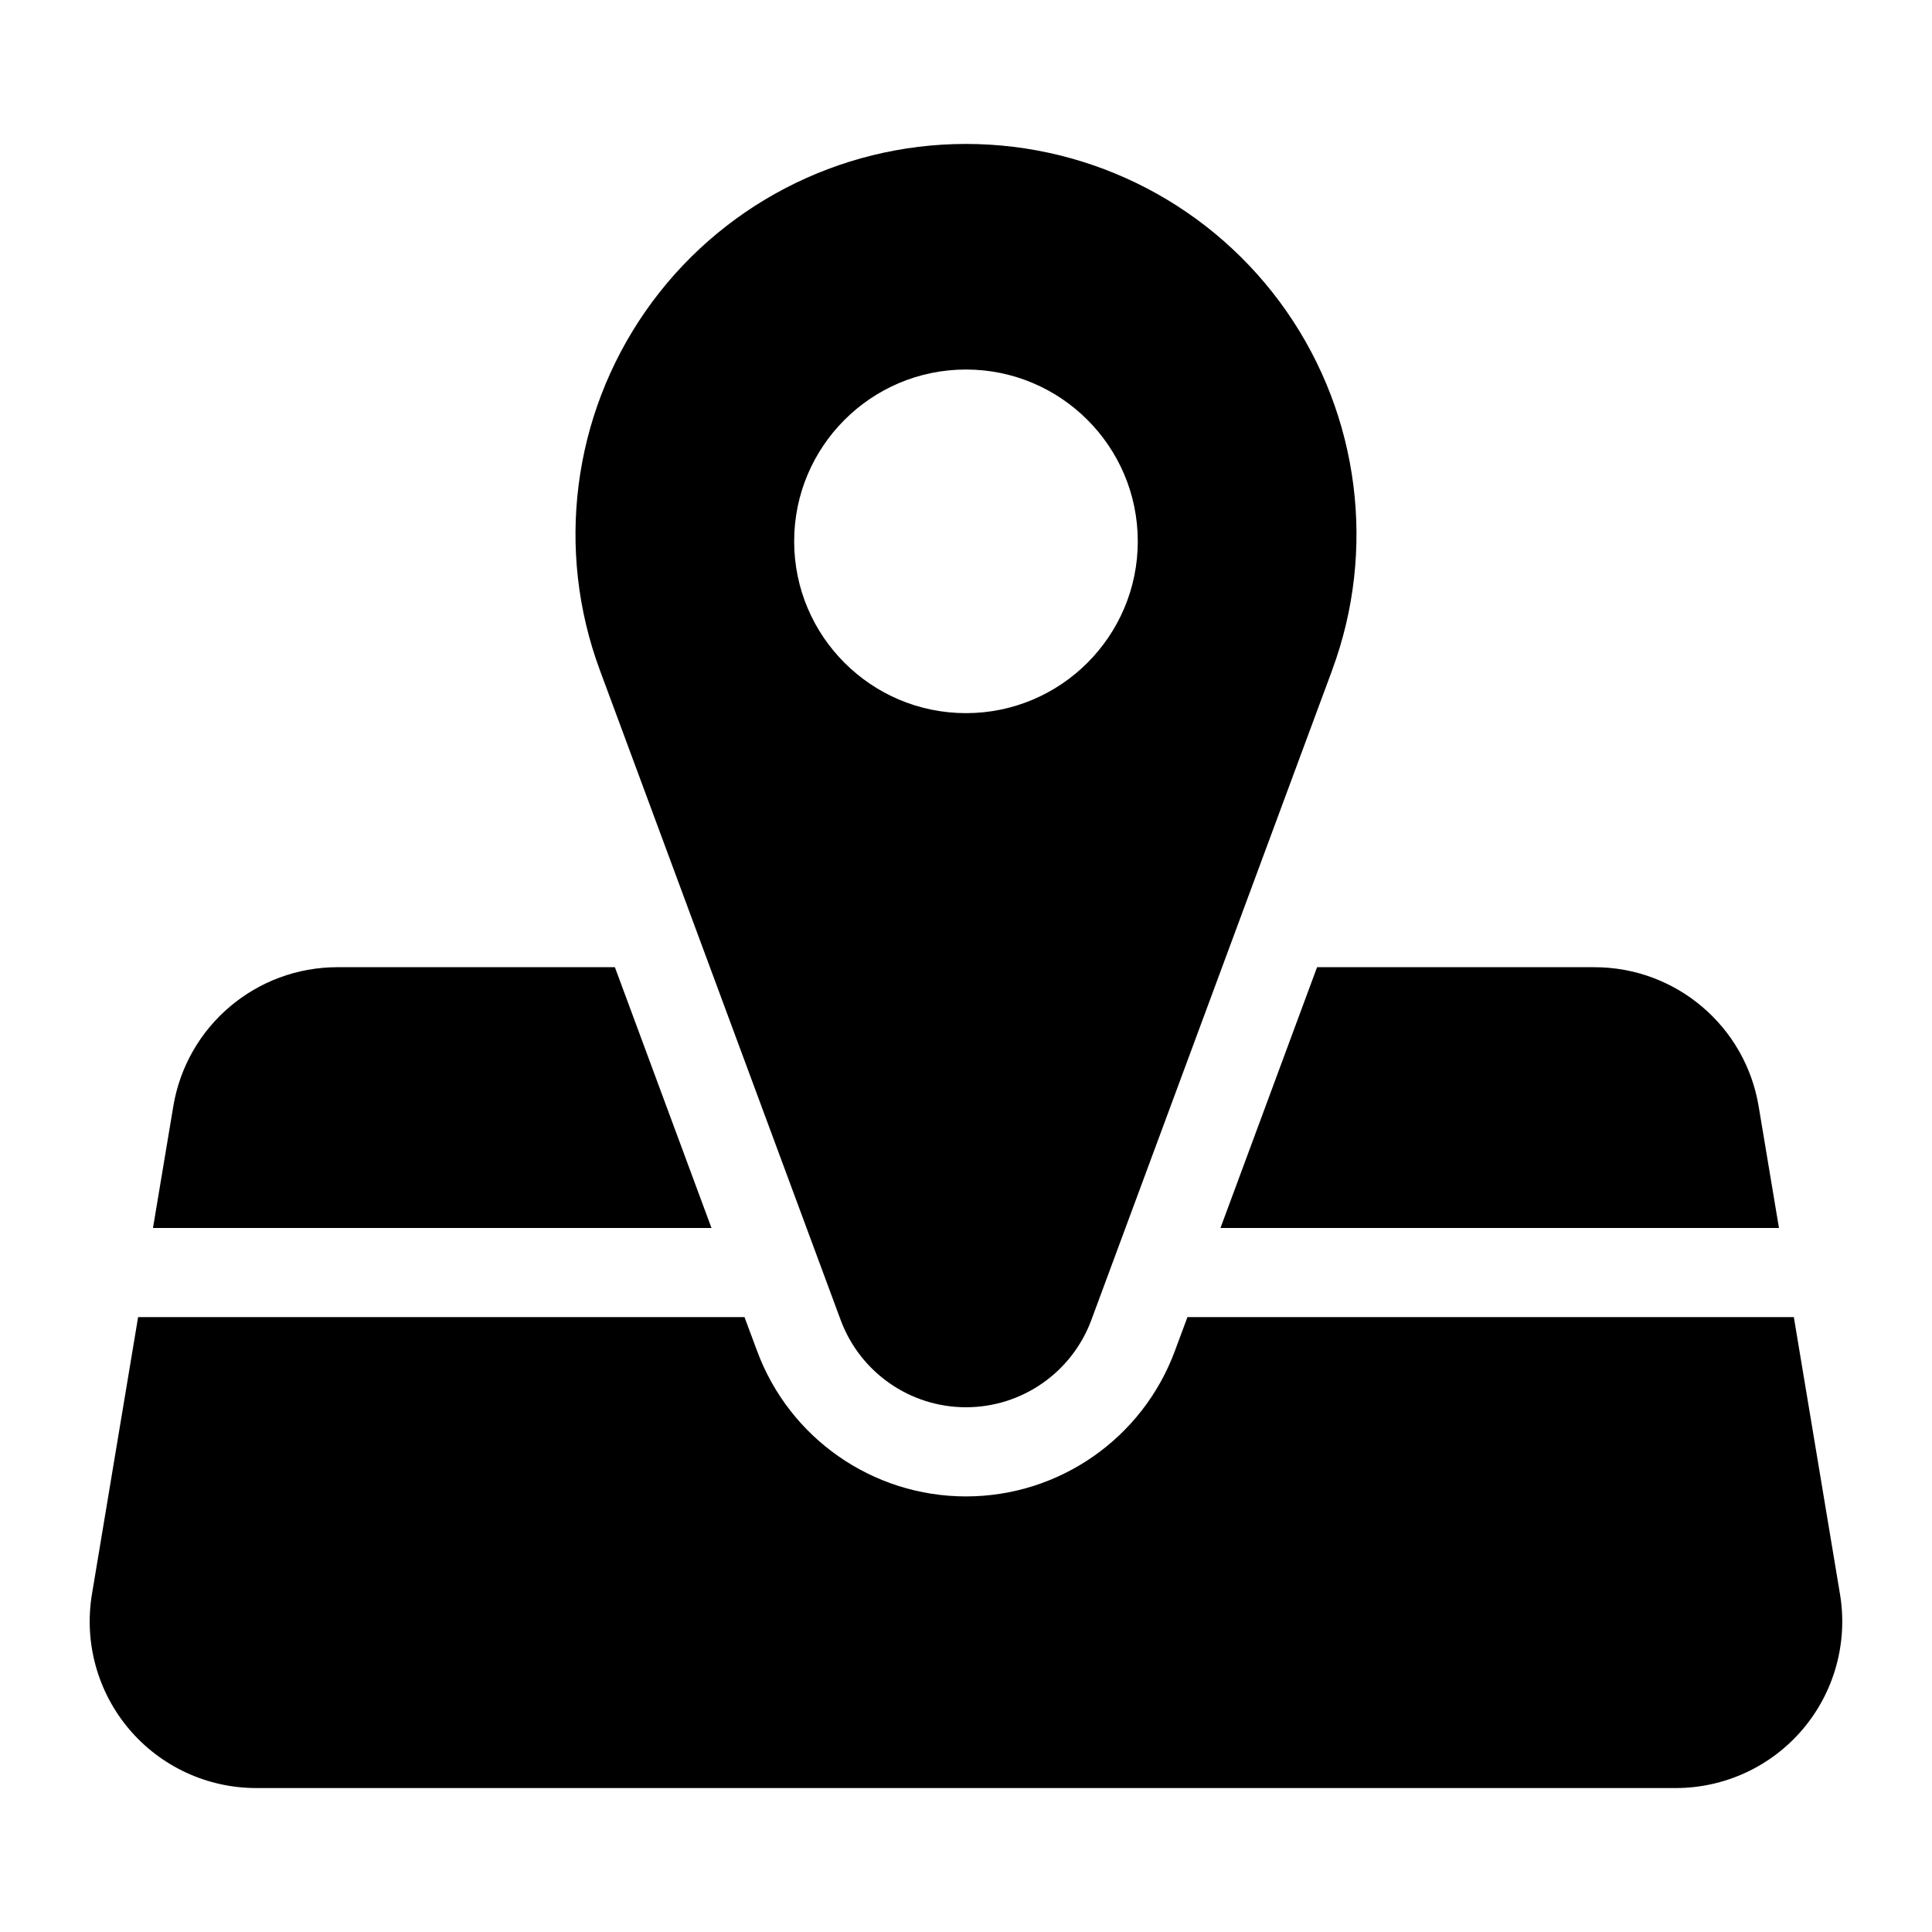
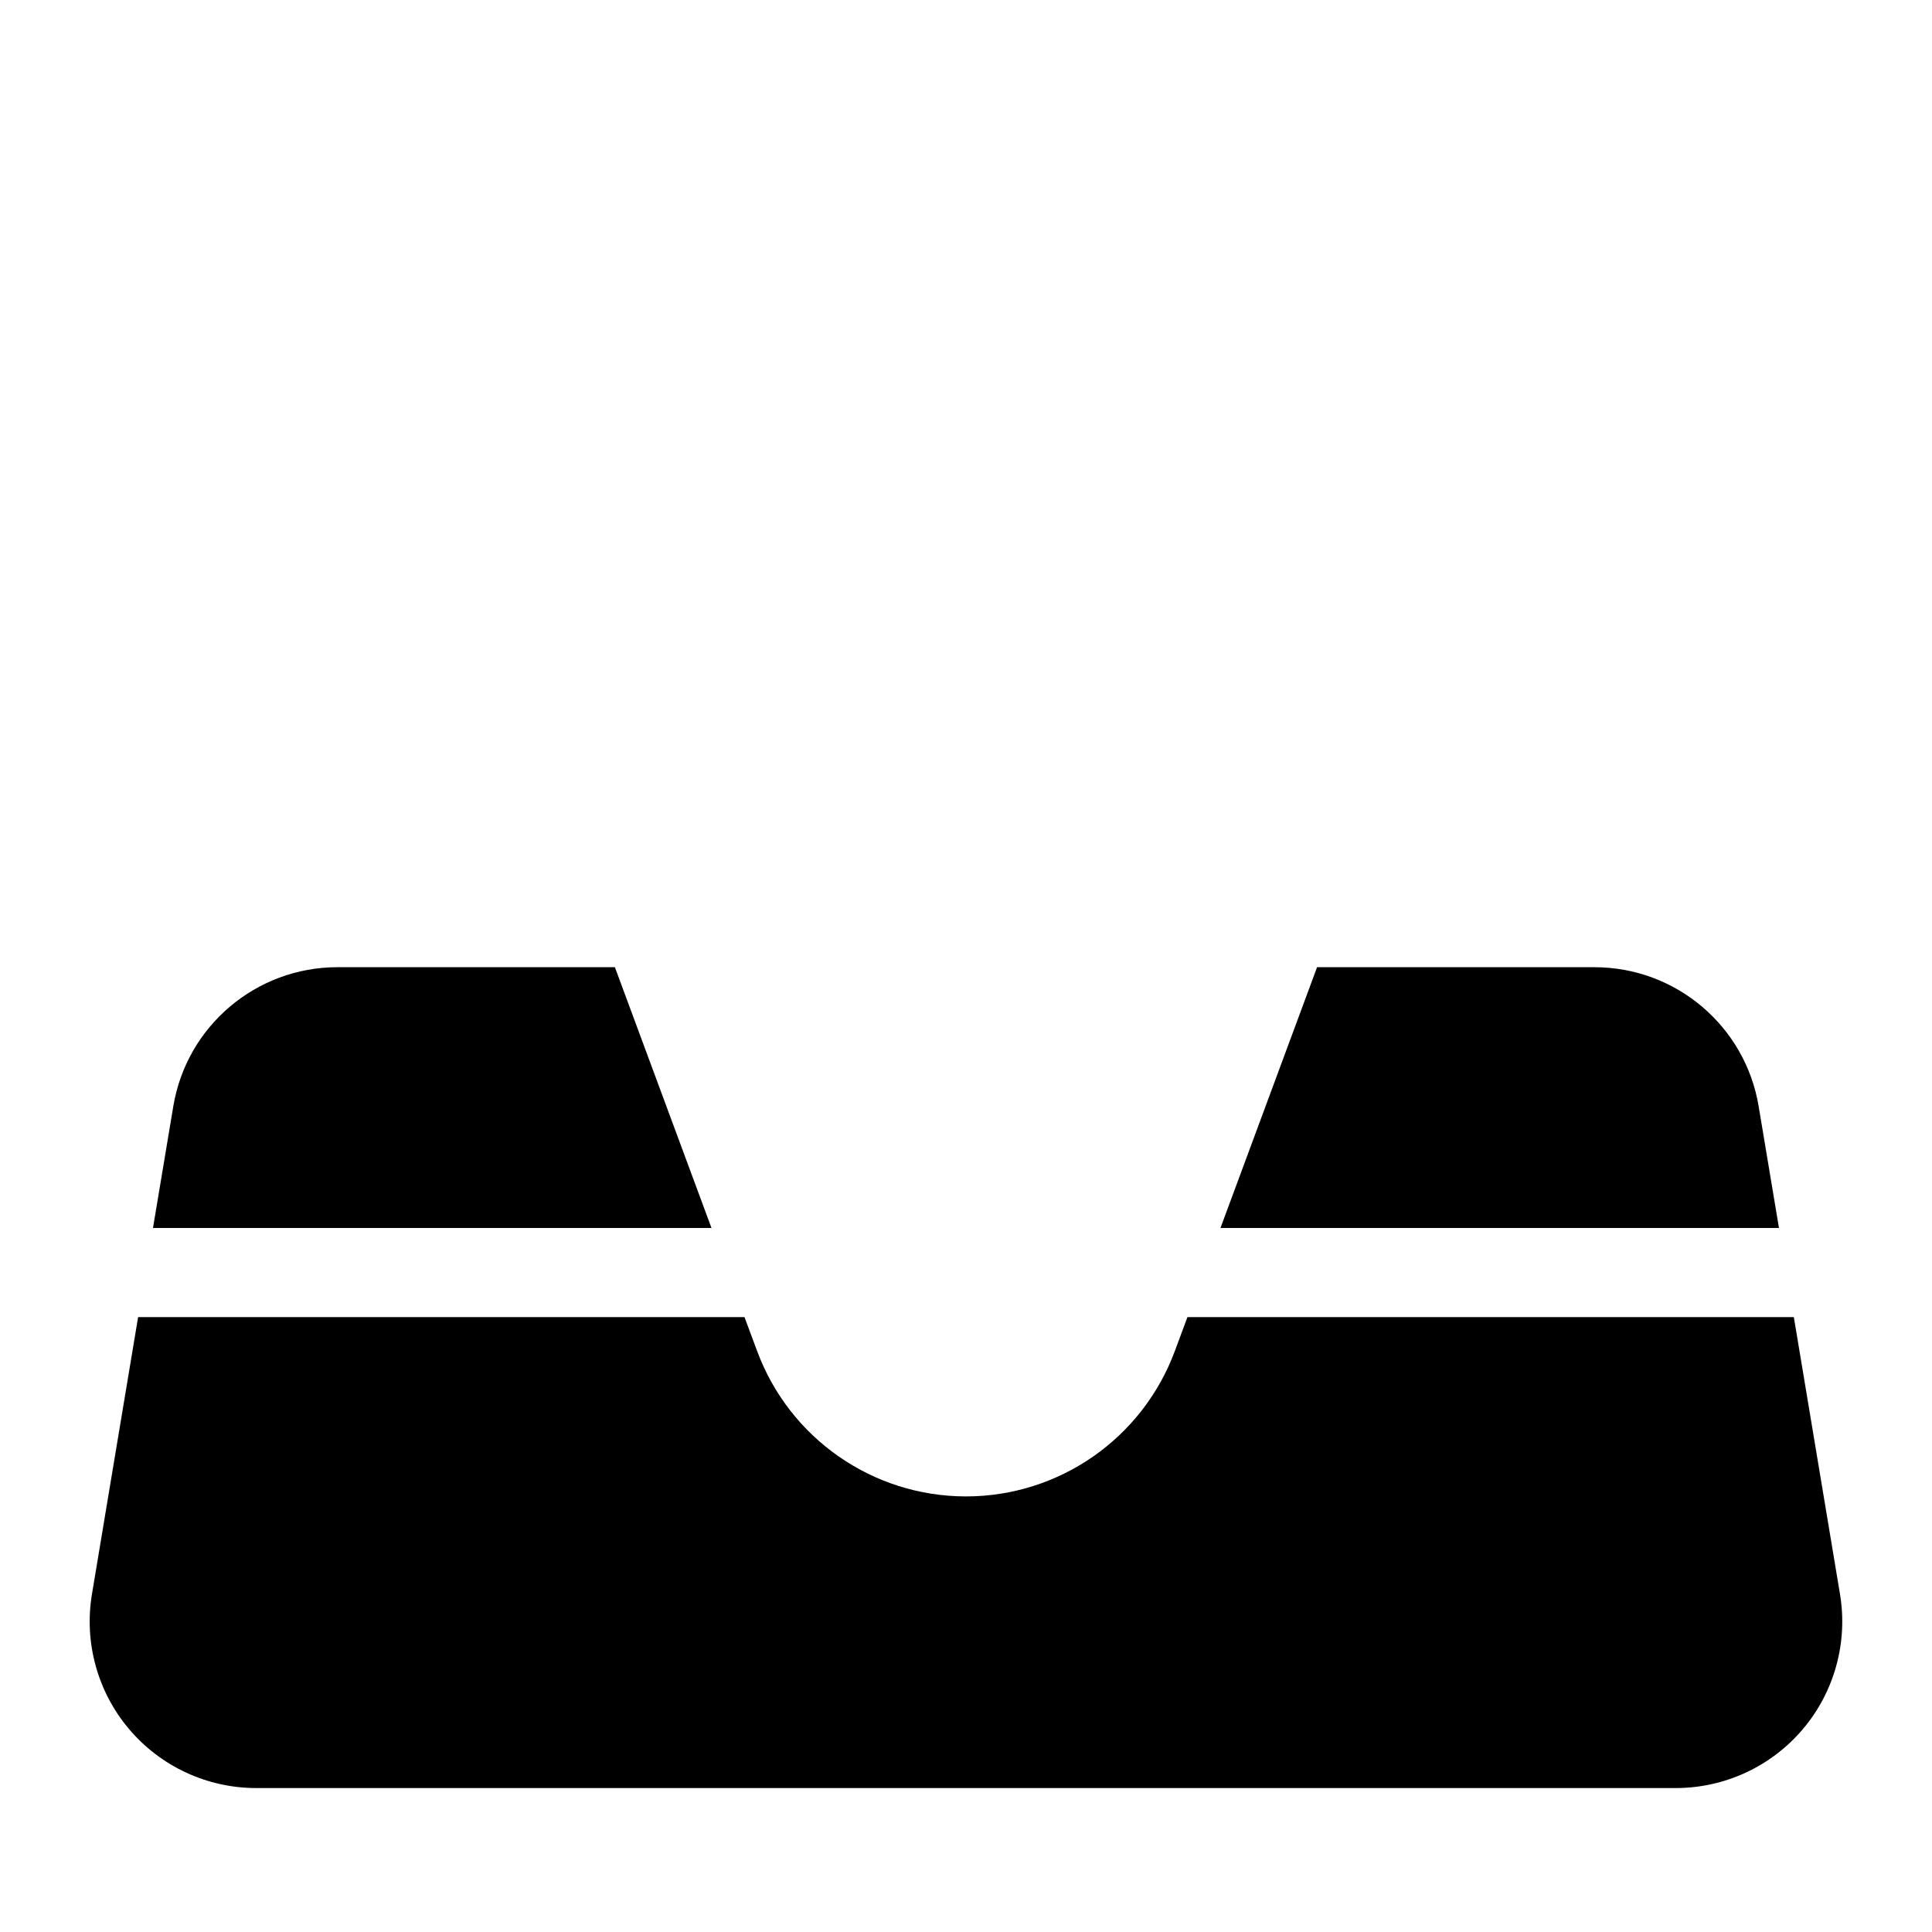
<svg xmlns="http://www.w3.org/2000/svg" fill="#000000" width="800px" height="800px" version="1.1" viewBox="144 144 512 512">
  <g fill-rule="evenodd">
-     <path d="m497.04 321.56c11.762-31.754 7.242-67.258-12.09-95.047-19.348-27.805-51.074-44.367-84.938-44.367h-0.031c-33.867 0-65.59 16.562-84.938 44.367-19.332 27.789-23.852 63.293-12.09 95.047 21.617 58.348 46.43 125.31 63.828 172.25 5.148 13.902 18.406 23.129 33.219 23.129 14.816 0 28.07-9.227 33.219-23.129 17.398-46.949 42.211-113.91 63.828-172.25zm-97.047-79.633c-25.129 0-45.531 20.402-45.531 45.531 0 25.129 20.402 45.531 45.531 45.531s45.531-20.402 45.531-45.531c0-25.129-20.402-45.531-45.531-45.531z" />
    <path d="m341.3 493.05h-160.7l-12.234 73.43c-2.125 12.785 1.48 25.883 9.855 35.77 8.391 9.902 20.703 15.602 33.676 15.602h376.19c12.973 0 25.285-5.699 33.676-15.602 8.375-9.887 11.98-22.984 9.855-35.77l-12.234-73.43h-160.7l-3.336 8.973c-8.582 23.16-30.652 38.543-55.355 38.543s-46.777-15.383-55.355-38.543zm-34.352-92.734h-73.492c-21.586 0-39.988 15.586-43.531 36.871l-5.383 32.242h148.01l-25.602-69.117zm186.09 0-25.602 69.117h148.01l-5.383-32.242c-3.543-21.285-21.945-36.871-43.531-36.871h-73.492z" />
  </g>
</svg>